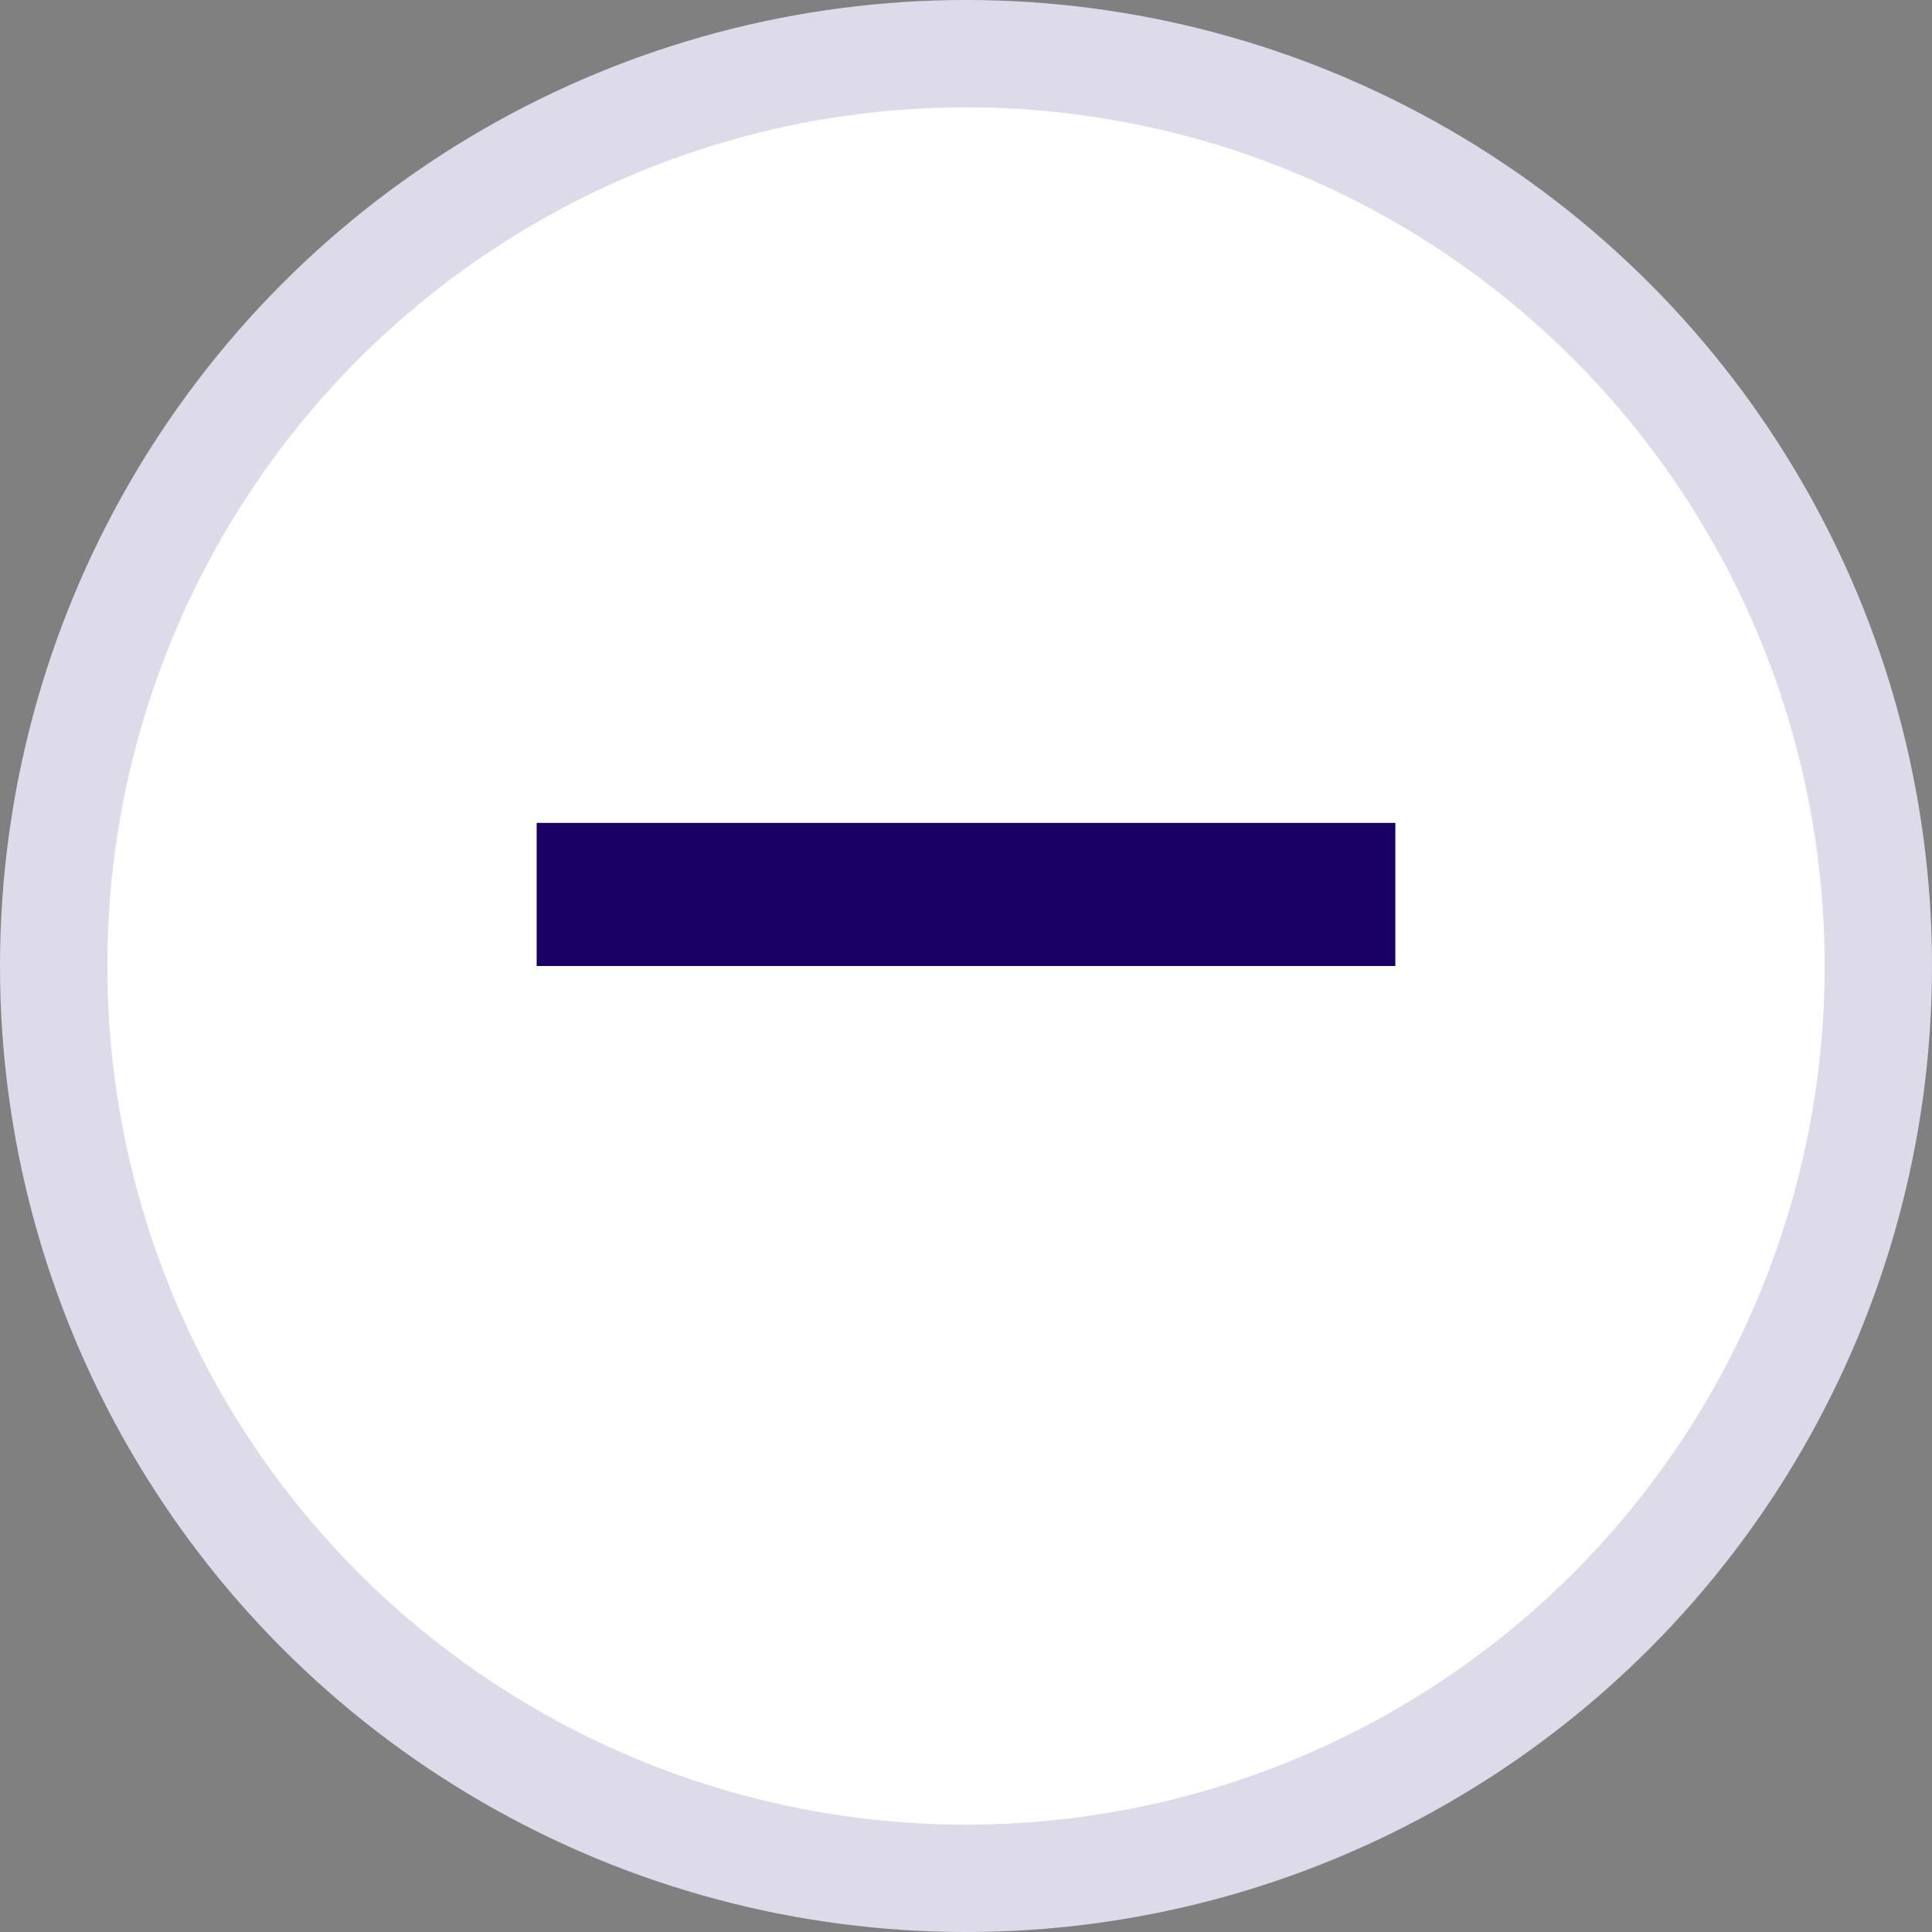
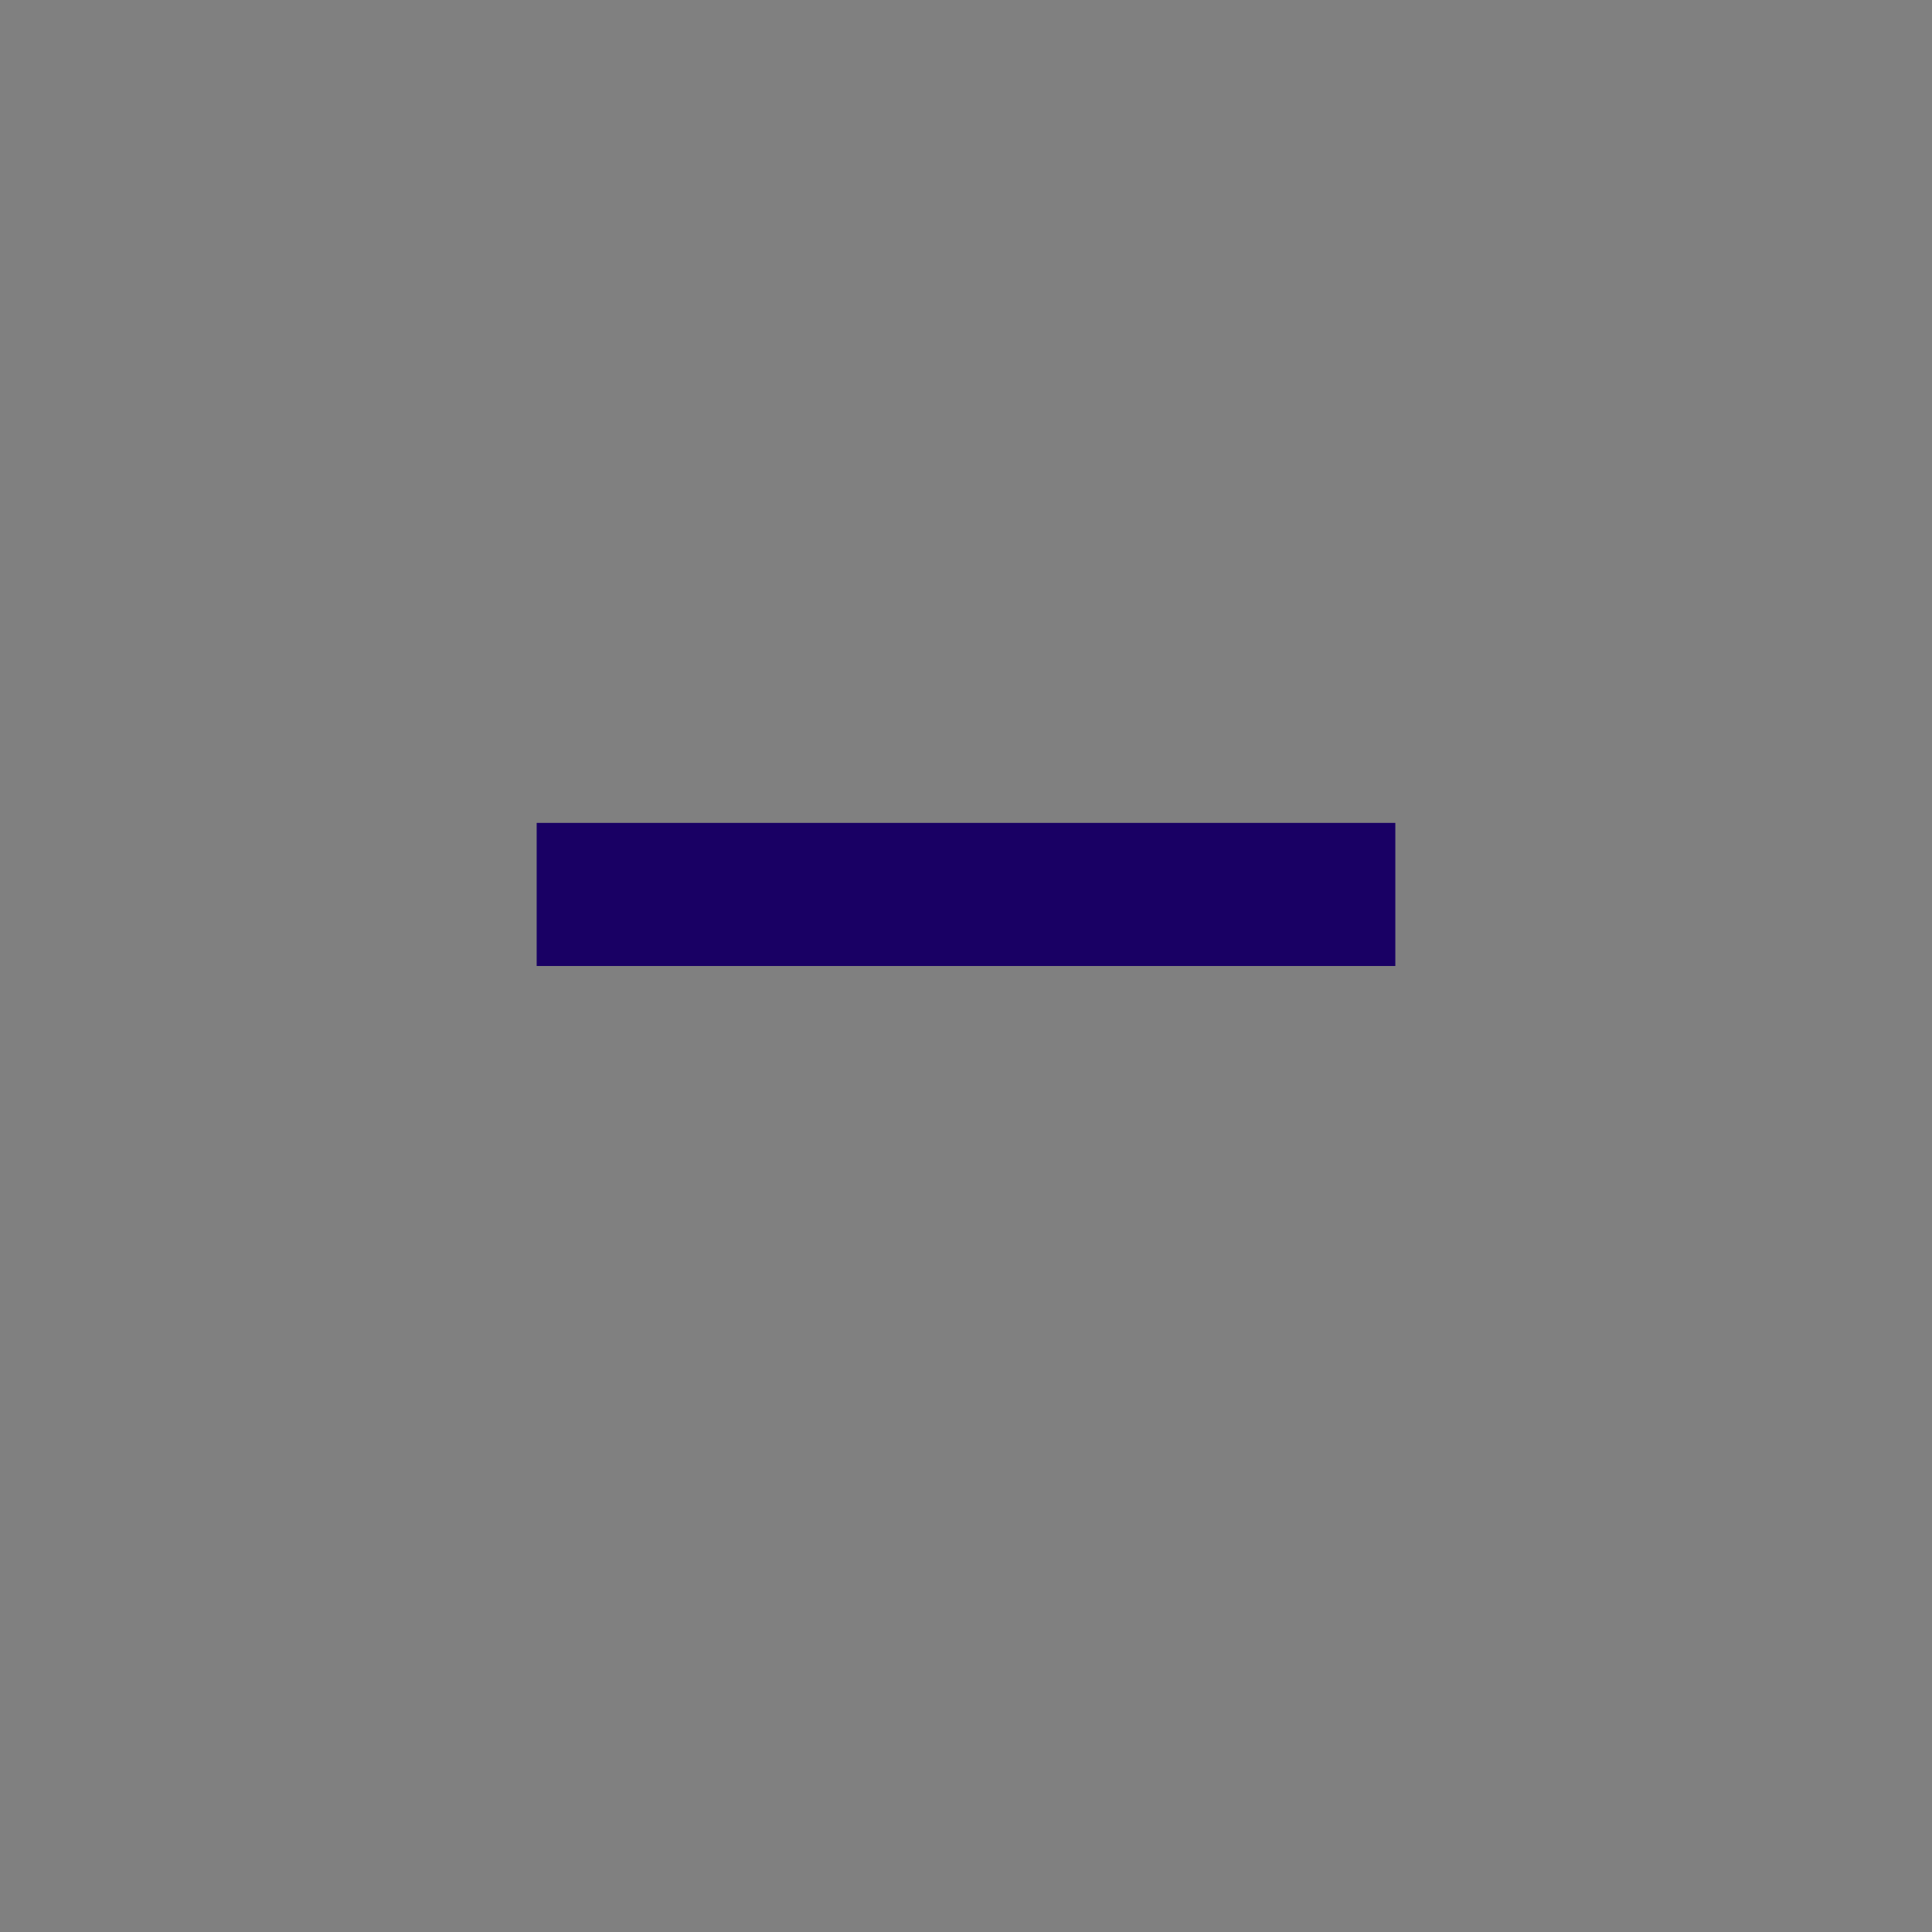
<svg xmlns="http://www.w3.org/2000/svg" width="54" height="54" viewBox="0 0 54 54" fill="none">
  <rect x="0" y="0" width="54" height="54" fill="#808080" stroke="none" />
-   <circle cx="27" cy="27" r="25.5" fill="white" stroke="#DDDBE9" stroke-width="3" />
  <line x1="15" y1="25" x2="39" y2="25" stroke="#190064" stroke-width="4" />
</svg>